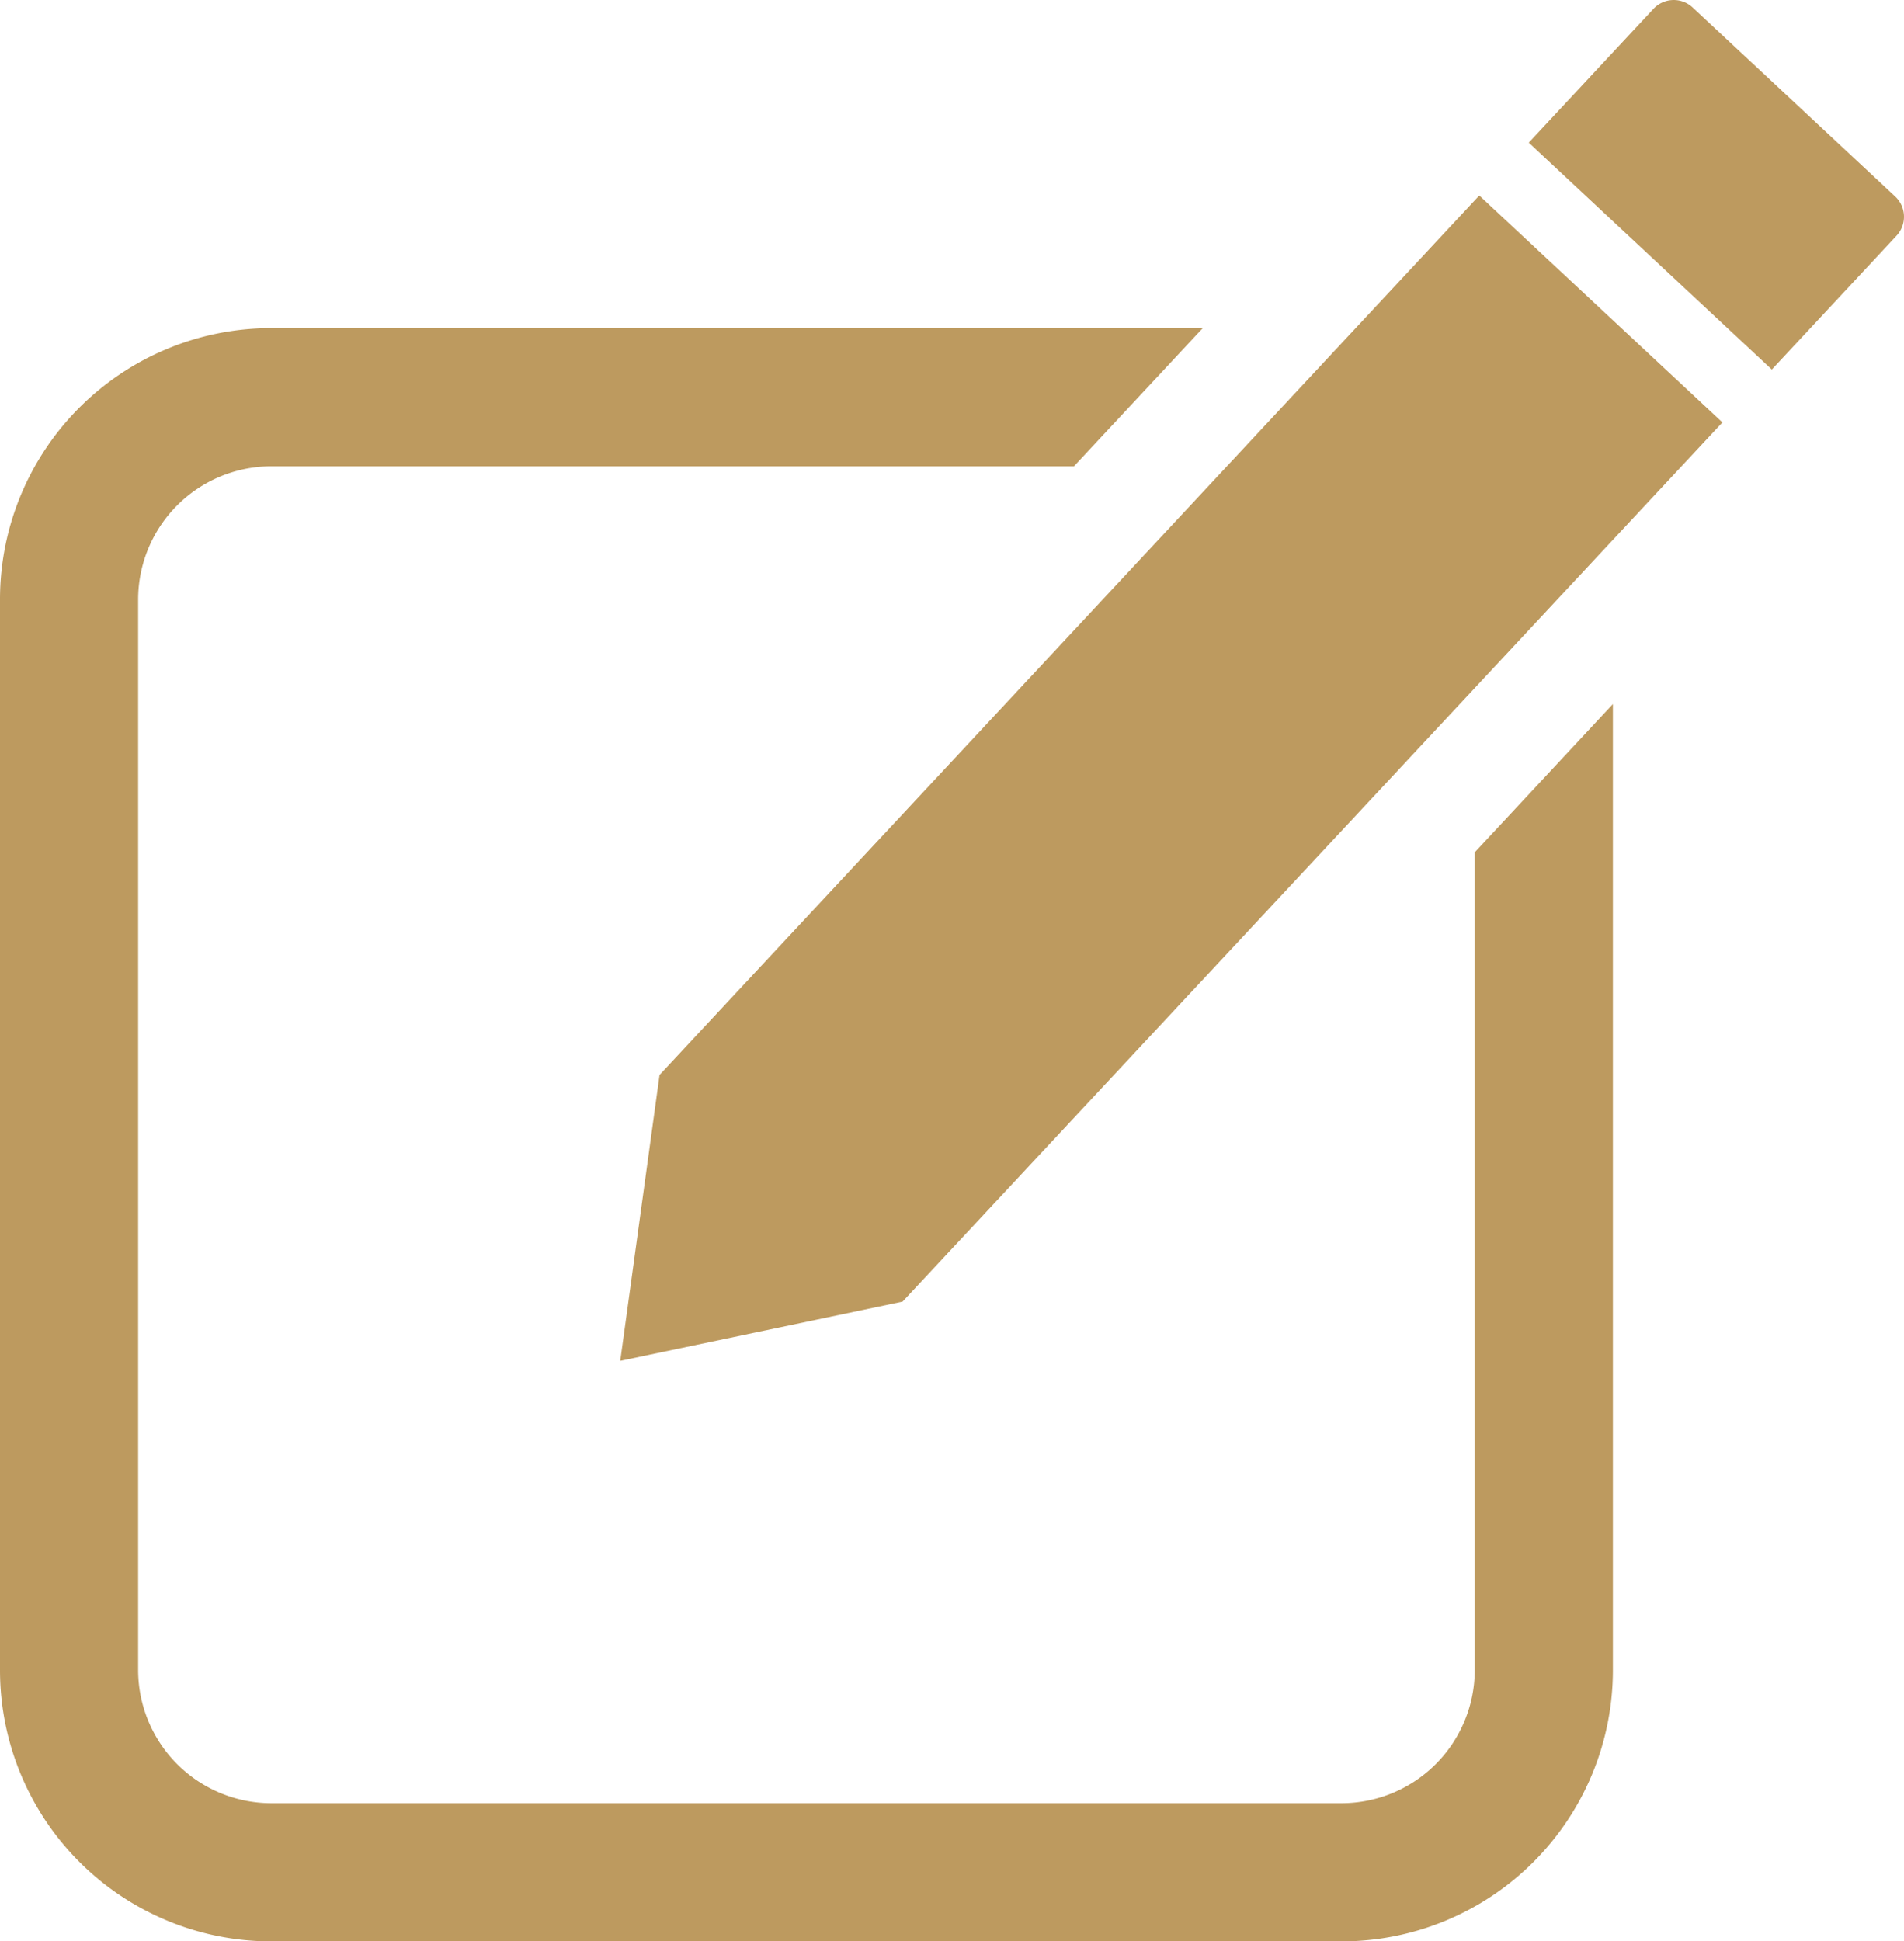
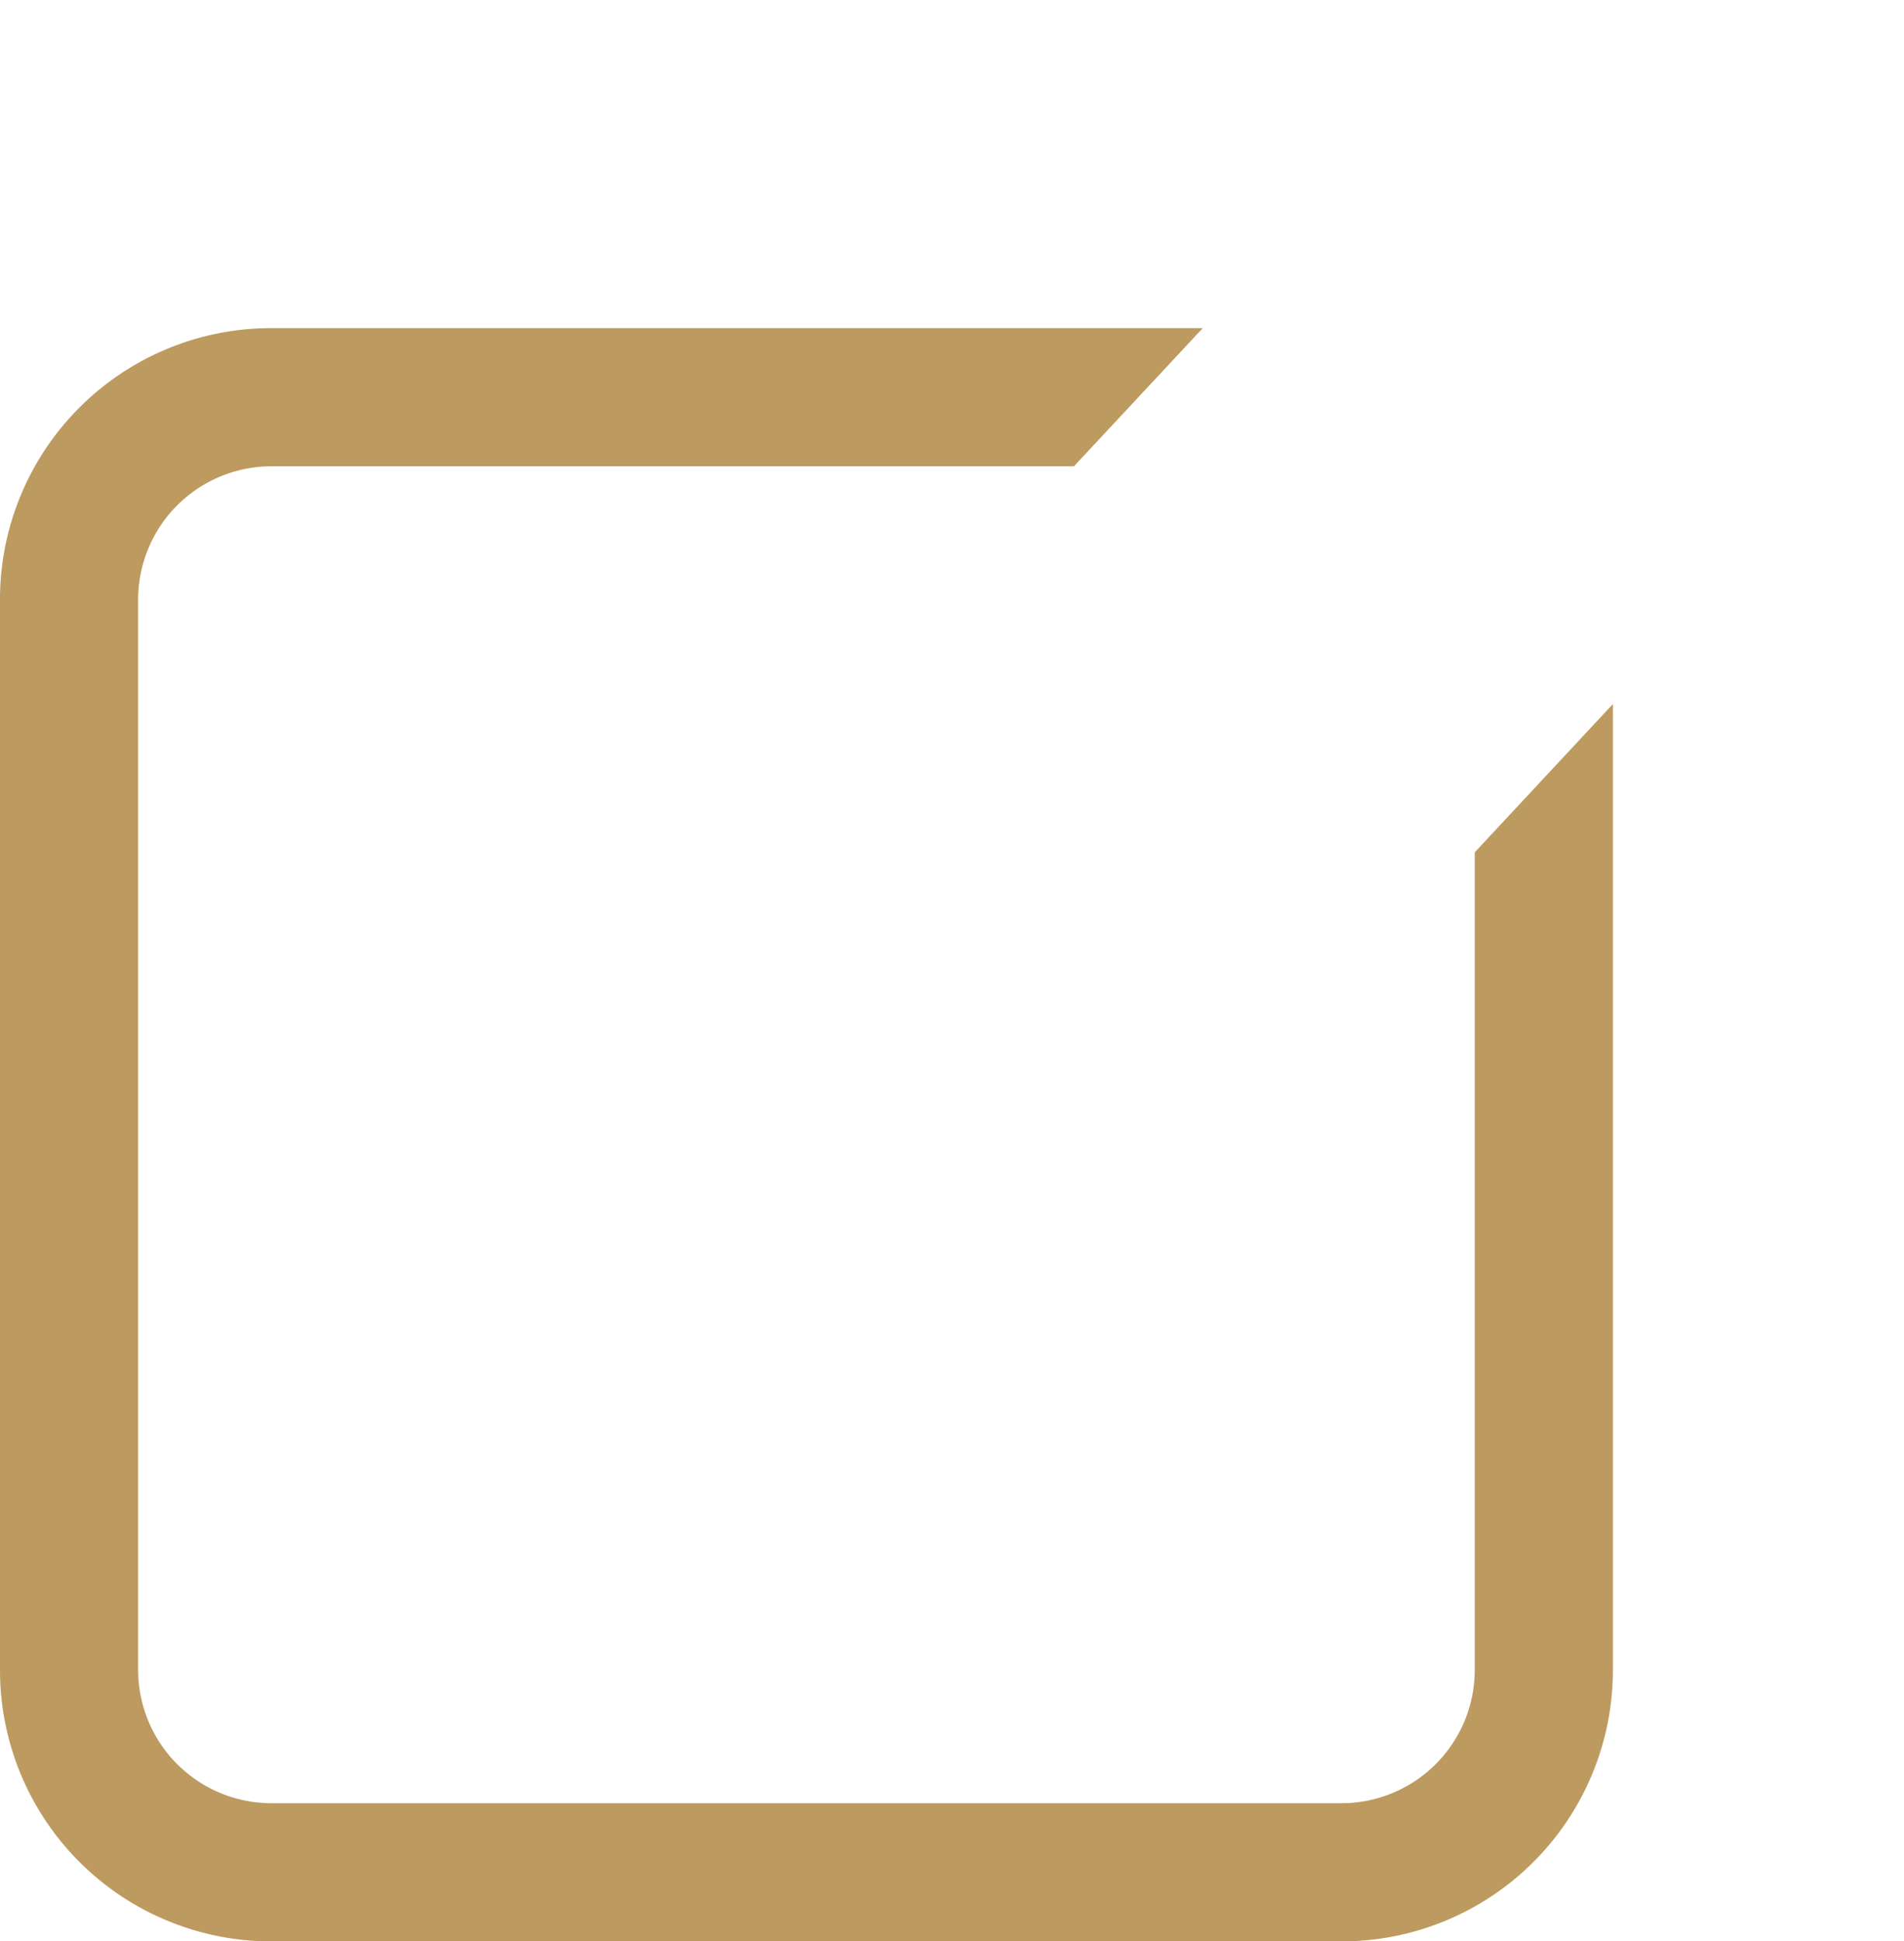
<svg xmlns="http://www.w3.org/2000/svg" width="68.668" height="70" viewBox="0 0 68.668 70">
  <g id="newIcon01" transform="translate(0 -0.001)">
    <g id="Group_23515" data-name="Group 23515" transform="translate(0 0.001)">
      <path id="Path_6686" data-name="Path 6686" d="M9.762,12.35H43.378l-4.646,4.982H9.762a4.808,4.808,0,0,0-4.78,4.78V60.757a4.808,4.808,0,0,0,4.78,4.78H48.407a4.808,4.808,0,0,0,4.78-4.78V31.251l4.982-5.346V60.757a9.78,9.78,0,0,1-9.762,9.762H9.762A9.78,9.78,0,0,1,0,60.757V22.112A9.78,9.78,0,0,1,9.762,12.35" transform="translate(0 -0.519)" fill="#bd9a5f" />
-       <path id="Path_6687" data-name="Path 6687" d="M69.334,7.089,62.024.268a1,1,0,0,0-1.408.048l-4.5,4.828,8.766,8.181,4.5-4.828a1,1,0,0,0-.048-1.408M54.322,7.06,24.768,38.76,23.35,49.069l10.183-2.136L63.1,15.232,54.332,7.051Z" transform="translate(-0.981 -0.001)" fill="#bd9a5f" fill-rule="evenodd" />
    </g>
  </g>
</svg>